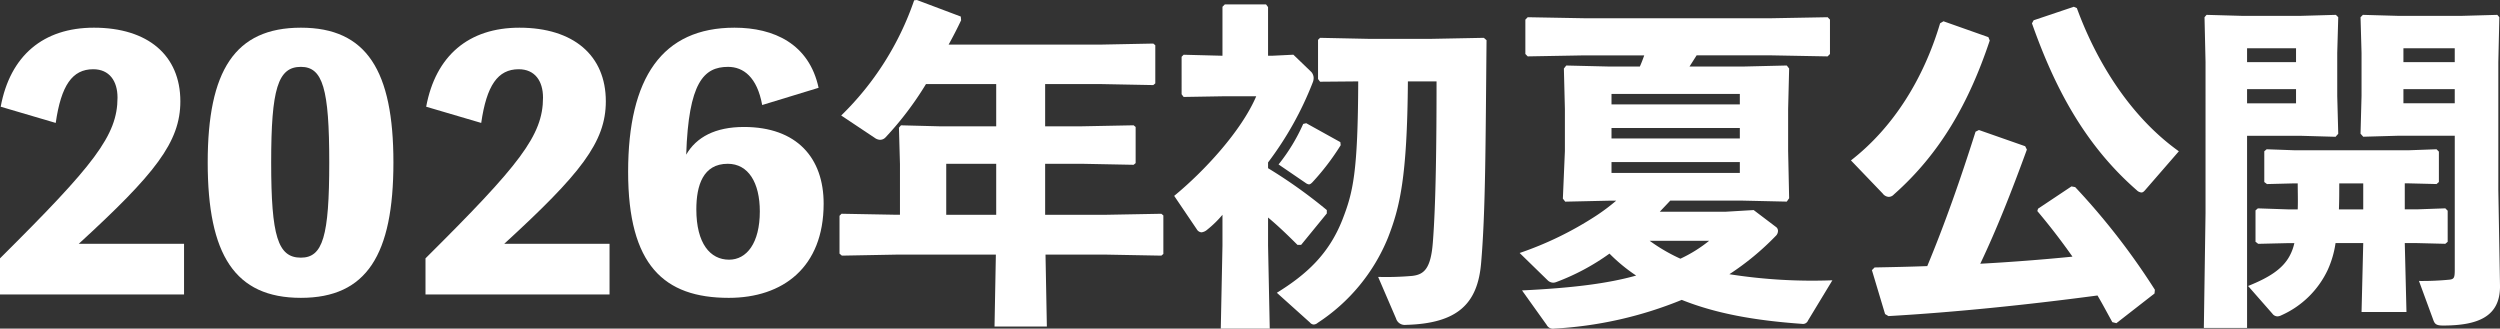
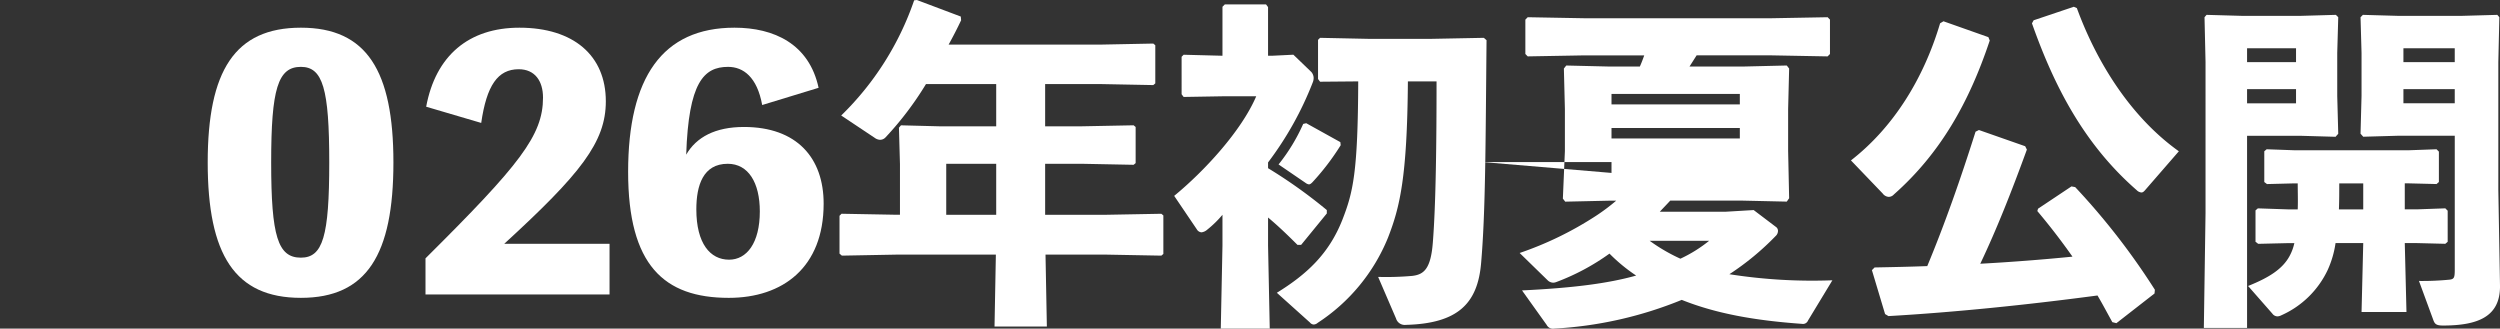
<svg xmlns="http://www.w3.org/2000/svg" width="356.739" height="46.886" viewBox="0 0 356.739 46.886">
  <rect x="0" y="0" width="356.739" height="46.886" fill="#333333" stroke="none" />
  <defs>
    <clipPath id="a">
      <path data-name="長方形 88" fill="#fff" d="M0 0h356.739v46.886H0z" />
    </clipPath>
  </defs>
  <g data-name="グループ 132">
    <g data-name="グループ 131" clip-path="url(#a)" fill="#fff">
-       <path data-name="パス 1160" d="M26.262 34.792v7.228H0v-5.156c13.445-13.349 16.769-17.541 16.769-22.938 0-2.361-1.156-4.047-3.469-4.047-2.988 0-4.578 2.312-5.349 7.662L.1 15.228C1.446 7.951 6.168 3.951 13.4 3.951c7.71 0 12.336 3.952 12.336 10.506 0 5.831-3.614 10.359-14.5 20.335Z" />
      <path data-name="パス 1161" d="M56.139 23.178c0 13.155-3.807 19.323-13.2 19.323-9.445 0-13.3-6.168-13.3-19.323 0-13.059 3.854-19.227 13.3-19.227 9.4 0 13.2 6.168 13.2 19.227m-9.156 0c0-10.5-.916-13.637-4.048-13.637-3.277 0-4.24 3.132-4.24 13.637 0 10.553.963 13.589 4.24 13.589 3.132 0 4.048-3.036 4.048-13.589" />
      <path data-name="パス 1162" d="M86.979 34.792v7.228H60.717v-5.156c13.444-13.349 16.769-17.541 16.769-22.938 0-2.361-1.156-4.047-3.468-4.047-2.988 0-4.58 2.312-5.351 7.662l-7.854-2.313c1.349-7.277 6.072-11.277 13.3-11.277 7.71 0 12.336 3.952 12.336 10.506 0 5.831-3.615 10.359-14.5 20.335Z" />
      <path data-name="パス 1163" d="M108.76 14.986c-.722-4-2.7-5.444-4.866-5.444-3.47 0-5.638 2.215-5.976 12.527 1.446-2.5 4.145-3.951 8.24-3.951 7.566 0 11.372 4.434 11.372 10.94 0 9.107-5.83 13.444-13.54 13.444-9.252 0-14.36-4.674-14.36-17.974 0-13.445 4.867-20.577 15.179-20.577 5.638 0 10.65 2.314 12 8.578Zm-.337 15.18c0-4.1-1.638-6.794-4.578-6.794-3.517 0-4.481 3.084-4.481 6.505 0 4.867 1.976 7.18 4.674 7.18 2.506 0 4.385-2.361 4.385-6.891" />
      <path data-name="パス 1164" d="m157.912 30.647 7.806-.144.289.24v5.494l-.289.241-7.806-.145h-8.722l.193 10.264h-7.469l.192-10.264h-14.215l-7.758.145-.338-.289v-5.4l.29-.289 7.806.144h.53v-7.225l-.145-5.2.29-.337 5.541.144h8.047V12h-10.023a45.881 45.881 0 0 1-5.734 7.565 1.083 1.083 0 0 1-.819.385 1.4 1.4 0 0 1-.771-.289l-4.77-3.18A41.951 41.951 0 0 0 130.445.048l.386-.048 6.269 2.361.048.53a58.612 58.612 0 0 1-1.783 3.47h21.877l7.325-.145.289.241V11.9l-.289.241-7.33-.141h-8.1v6.023h5.3l7.325-.144.289.24v5.157l-.289.24-7.325-.144h-5.3v7.276Zm-15.758-7.276h-7.131v7.276h7.131Z" />
      <path data-name="パス 1165" d="M180.947 24a70.674 70.674 0 0 1 8.384 5.975v.482l-3.662 4.481h-.53c-1.349-1.349-2.747-2.7-4.192-3.9v4l.241 11.854H174.2l.241-11.854v-4.39a15.149 15.149 0 0 1-2.169 2.12 1.54 1.54 0 0 1-.819.386.84.84 0 0 1-.675-.434l-3.228-4.771c4.288-3.518 9.589-9.252 11.709-14.215h-4.481l-5.879.1-.289-.385V8.1l.289-.289 5.542.144V.964l.337-.337h5.879l.289.386v6.938h.674l2.94-.144 2.554 2.457a1.323 1.323 0 0 1 .337.868 1.684 1.684 0 0 1-.145.674 47.273 47.273 0 0 1-6.36 11.373ZM200.9 11.614c-.1 13.733-1.156 17.974-2.843 22.31a26.362 26.362 0 0 1-10.027 12.144.922.922 0 0 1-.578.24.74.74 0 0 1-.53-.289l-4.722-4.24c4.288-2.65 7.42-5.541 9.348-10.409 1.542-3.951 2.217-6.794 2.265-19.756l-5.445.048-.29-.386V5.687l.29-.289 6.842.144h9.108l7.421-.144.385.337c-.145 15.083-.145 24.431-.771 31.755-.482 5.831-3.325 8.674-10.746 8.867a1.292 1.292 0 0 1-1.4-.916l-2.554-5.927a42.825 42.825 0 0 0 4.867-.145c1.638-.192 2.65-.963 2.939-4.77.434-5.4.53-14.408.53-22.985Zm-9.589 9.107a34.7 34.7 0 0 1-4.048 5.3c-.192.192-.337.289-.481.289a.955.955 0 0 1-.386-.145l-3.951-2.7a26.168 26.168 0 0 0 3.517-5.783l.434-.1 4.867 2.7Z" />
-       <path data-name="パス 1166" d="M217.185 41.441c7.035-.337 12.192-.963 16.287-2.12a23.99 23.99 0 0 1-3.806-3.132 32.341 32.341 0 0 1-7.566 4.048 1.408 1.408 0 0 1-.433.1 1.162 1.162 0 0 1-.82-.337l-4-3.9a48.79 48.79 0 0 0 10.89-5.3 28.239 28.239 0 0 0 2.891-2.168h-.819l-6.457.144-.337-.433.289-6.795v-5.983l-.145-5.783.338-.433 6.023.144H234c.24-.53.433-1.06.626-1.59H226l-8 .144-.337-.337V2.8l.337-.342 8 .145h26.84l7.951-.145.337.337V7.71l-.337.337-7.947-.147H242.1l-1.012 1.59h7.855l6.023-.144.337.433-.144 5.783v5.978l.144 6.746-.337.482-6.409-.144h-10.218c-.481.529-1.012 1.06-1.494 1.59h9.349l4.048-.241 3.18 2.409a.687.687 0 0 1 .289.579 1 1 0 0 1-.337.722 38.271 38.271 0 0 1-6.6 5.446 76.13 76.13 0 0 0 14.7.867L258 45.73a.777.777 0 0 1-.868.482c-6.842-.482-12.336-1.494-17.154-3.421a56.182 56.182 0 0 1-18.215 4.1 1 1 0 0 1-1.06-.529ZM248.266 13.4h-18.311v1.494h18.311Zm0 4.866h-18.311v1.494h18.311Zm-18.311 6.409h18.311V23.13h-18.311Zm5.445 9.686a24.811 24.811 0 0 0 4.385 2.554 19.828 19.828 0 0 0 4.1-2.554Z" />
+       <path data-name="パス 1166" d="M217.185 41.441c7.035-.337 12.192-.963 16.287-2.12a23.99 23.99 0 0 1-3.806-3.132 32.341 32.341 0 0 1-7.566 4.048 1.408 1.408 0 0 1-.433.1 1.162 1.162 0 0 1-.82-.337l-4-3.9a48.79 48.79 0 0 0 10.89-5.3 28.239 28.239 0 0 0 2.891-2.168h-.819l-6.457.144-.337-.433.289-6.795v-5.983l-.145-5.783.338-.433 6.023.144H234c.24-.53.433-1.06.626-1.59H226l-8 .144-.337-.337V2.8l.337-.342 8 .145h26.84l7.951-.145.337.337V7.71l-.337.337-7.947-.147H242.1l-1.012 1.59h7.855l6.023-.144.337.433-.144 5.783v5.978l.144 6.746-.337.482-6.409-.144h-10.218c-.481.529-1.012 1.06-1.494 1.59h9.349l4.048-.241 3.18 2.409a.687.687 0 0 1 .289.579 1 1 0 0 1-.337.722 38.271 38.271 0 0 1-6.6 5.446 76.13 76.13 0 0 0 14.7.867L258 45.73a.777.777 0 0 1-.868.482c-6.842-.482-12.336-1.494-17.154-3.421a56.182 56.182 0 0 1-18.215 4.1 1 1 0 0 1-1.06-.529ZM248.266 13.4h-18.311v1.494h18.311Zm0 4.866h-18.311v1.494h18.311Zm-18.311 6.409V23.13h-18.311Zm5.445 9.686a24.811 24.811 0 0 0 4.385 2.554 19.828 19.828 0 0 0 4.1-2.554Z" />
      <path data-name="パス 1167" d="M264.122 22.889c6.023-4.674 10.36-11.614 12.721-19.563l.482-.29 6.409 2.264.193.483c-2.939 8.819-7.036 16.094-13.685 21.972a1 1 0 0 1-.723.338 1.153 1.153 0 0 1-.867-.482Zm3.373 15.275c2.506-.048 5.012-.1 7.517-.193 2.506-6.023 4.723-12.336 6.891-19.178l.482-.241 6.6 2.313.24.482c-2.216 6.071-4.288 11.324-6.649 16.287q6.578-.361 13.155-1.012a93.475 93.475 0 0 0-5.012-6.505l.1-.338 4.77-3.18.531.1a99.007 99.007 0 0 1 11.372 14.649l-.049.53L302 46.115l-.578-.145c-.723-1.3-1.4-2.6-2.12-3.806-10.12 1.349-20.528 2.409-29.828 2.939l-.482-.289-1.879-6.265Zm38.646-11.083c-.241.289-.385.385-.578.385a1.091 1.091 0 0 1-.674-.337c-7.566-6.6-11.807-14.938-14.938-23.8l.24-.435 5.735-1.93.433.193c2.6 7.131 7.324 15.275 14.553 20.43Z" />
      <path data-name="パス 1168" d="m328.212 2.265 5.108-.145.337.338-.144 5.107v6.12l.144 5.4-.385.434-5.108-.145h-7.517V46.79h-6.168l.241-16.384V8.866l-.145-6.408.289-.338 5.157.145Zm-.578 4.626h-6.987v1.976h6.987Zm-6.987 7.854h6.987v-2.024h-6.987Zm5.782 19.95-4.192.1-.385-.289v-4.485l.337-.289 4.24.144h1.446c.048-1.253 0-2.457 0-3.71h-.434l-3.951.1-.386-.289v-4.389l.338-.289 4 .144h16.24l4-.144.338.337v4.337l-.338.289-4-.1h-.531v3.71h1.784l4-.144.338.337V34.5l-.338.289-4-.1h-1.785l.242 9.83h-6.41l.242-9.83h-3.952a14.187 14.187 0 0 1-1.108 3.807 13.26 13.26 0 0 1-6.65 6.505 1.266 1.266 0 0 1-.53.145.916.916 0 0 1-.723-.386l-3.469-3.951c2.987-1.2 4.915-2.41 5.927-4.289a6.857 6.857 0 0 0 .674-1.831Zm7.373-8.529c0 1.253 0 2.457-.048 3.71h3.47v-3.71Zm8.529-6.8-5.107.145-.386-.434.144-5.4V7.565l-.144-5.107.337-.338 5.108.145h8.917l5.157-.145.289.338-.146 6.408v18.215l.241 13.782c0 4.289-3.084 5.589-8.143 5.589-.964 0-1.157-.24-1.35-.722l-2.072-5.638a40.462 40.462 0 0 0 4.433-.193c.579-.1.675-.289.675-1.446V19.371Zm7.951-12.48h-7.324v1.981h7.324Zm-7.324 7.854h7.324v-2.019h-7.324Z" />
    </g>
  </g>
</svg>